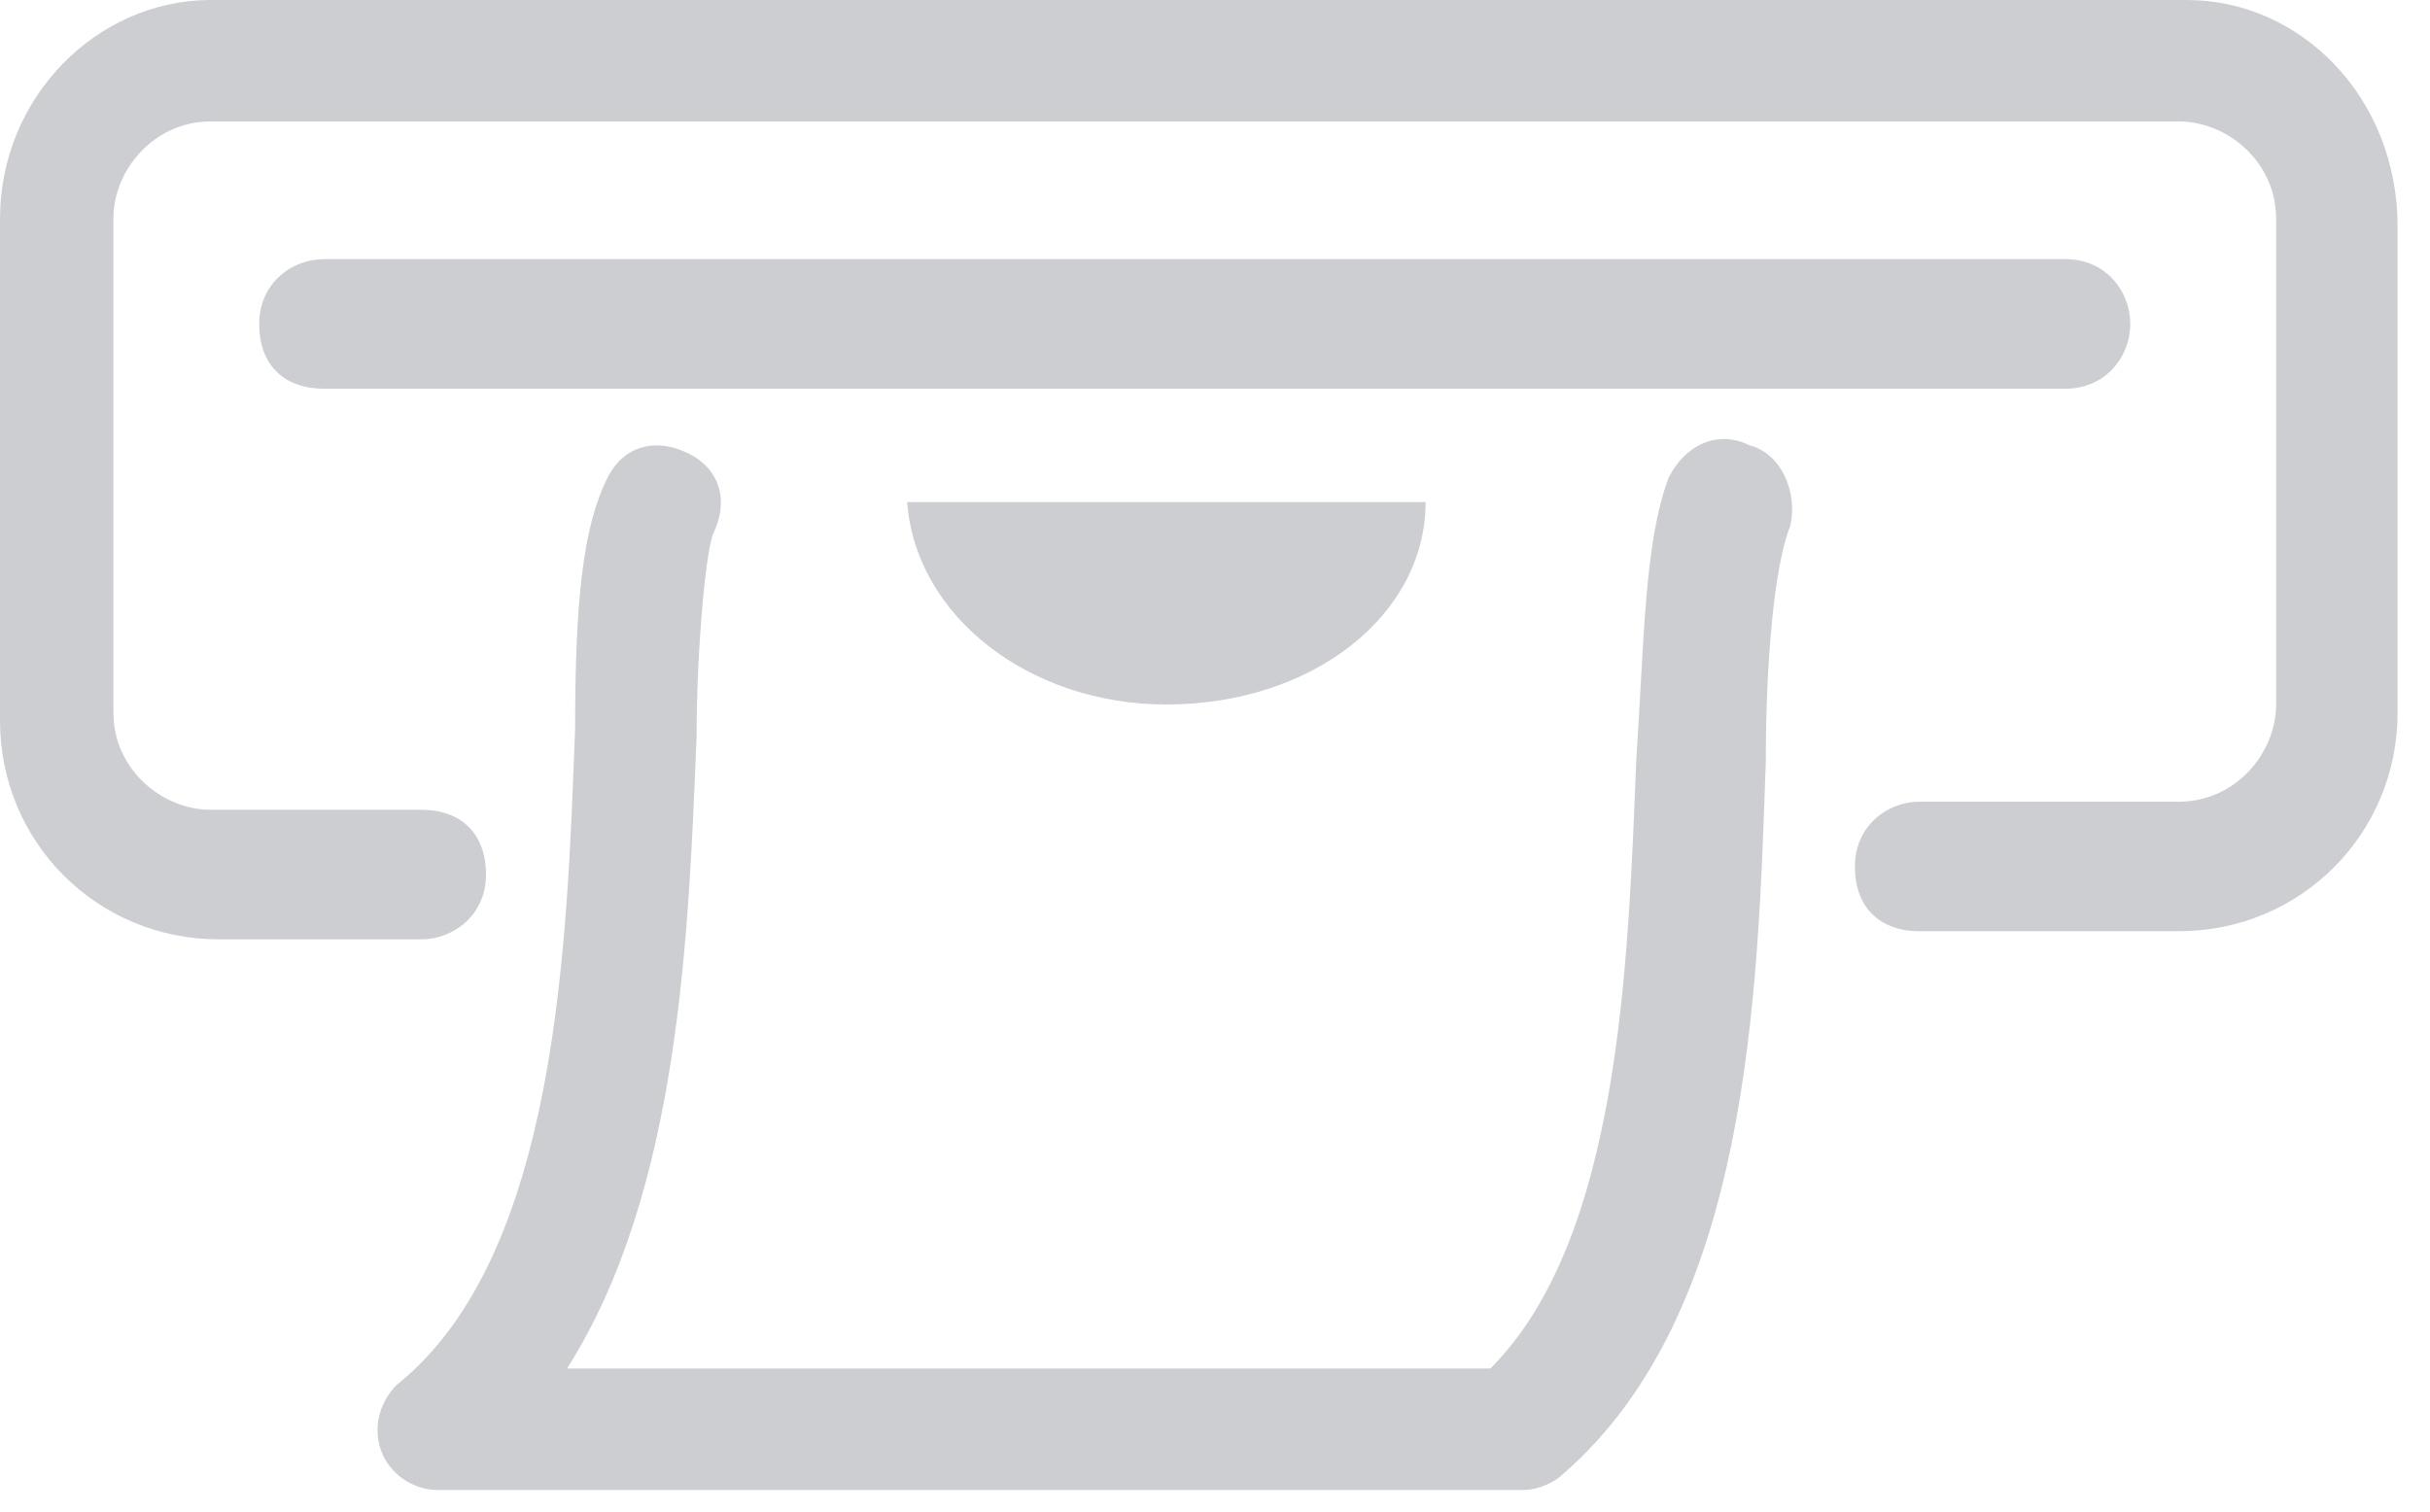
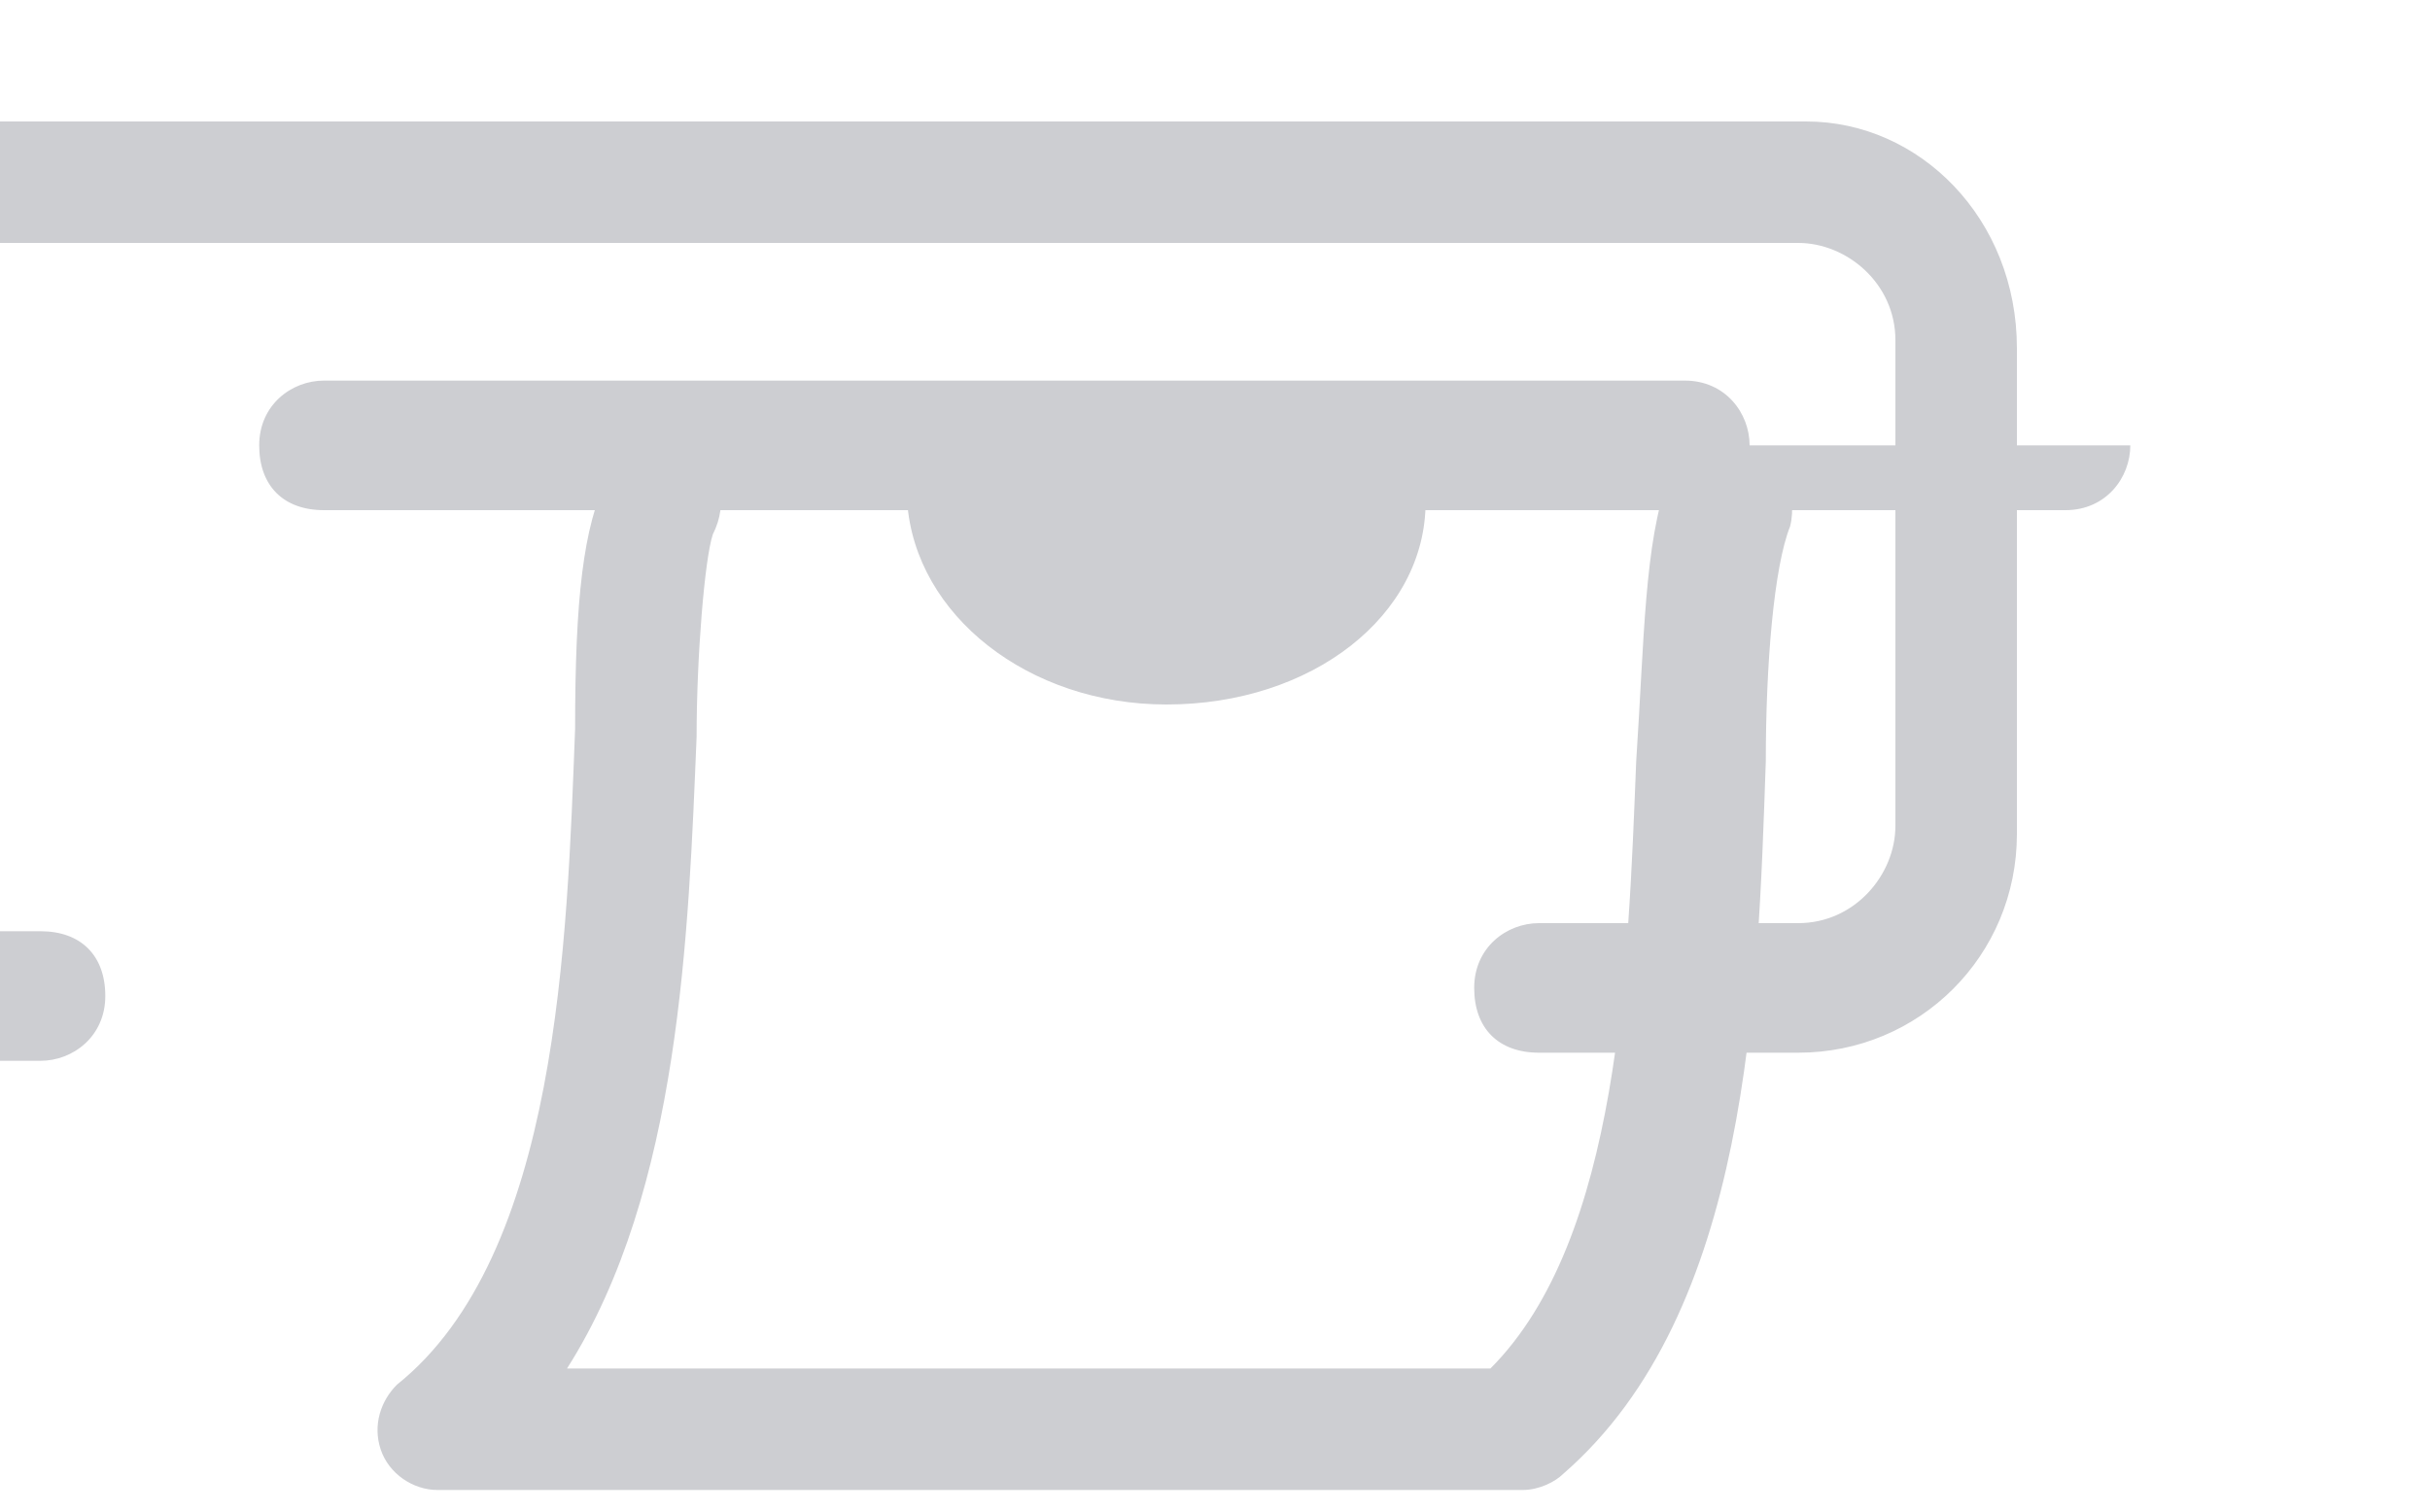
<svg xmlns="http://www.w3.org/2000/svg" xmlns:xlink="http://www.w3.org/1999/xlink" width="45" height="28" viewBox="0 0 45 28">
  <defs>
-     <path id="zo11a" d="M759.6 1642.05c2.7 0 4.8-1.65 4.8-3.75h-9.6c.15 2.1 2.25 3.75 4.8 3.75zm10.8-4.8c-.6-.3-1.2 0-1.5.6-.45 1.2-.45 3-.6 5.25-.15 3.75-.3 8.85-2.7 11.25h-17.1c2.1-3.3 2.25-8.1 2.4-11.7 0-1.5.15-3.3.3-3.75.3-.6.15-1.2-.45-1.5-.6-.3-1.2-.15-1.5.45-.45.9-.6 2.25-.6 4.65-.15 3.9-.3 9.75-3.3 12.15-.3.3-.45.75-.3 1.2.15.45.6.75 1.05.75h20.1c.3 0 .6-.15.75-.3 3.45-3 3.6-8.85 3.75-13.2 0-1.8.15-3.6.45-4.35.15-.6-.15-1.35-.75-1.5zm7.05-2.25c0-.6-.45-1.2-1.2-1.2H744c-.6 0-1.2.45-1.2 1.2s.45 1.2 1.2 1.2h32.25c.75 0 1.2-.6 1.2-1.2zm1.05-6h-36.6c-2.1 0-3.9 1.8-3.9 4.05v9.3c0 2.25 1.8 4.05 4.05 4.05h3.75c.6 0 1.2-.45 1.2-1.2s-.45-1.2-1.2-1.2h-3.9c-.9 0-1.8-.75-1.8-1.8v-9.15c0-.9.75-1.8 1.8-1.8h36.45c.9 0 1.8.75 1.8 1.8v9c0 .9-.75 1.8-1.8 1.8h-4.8c-.6 0-1.2.45-1.2 1.2s.45 1.2 1.2 1.2h4.8c2.25 0 4.05-1.8 4.05-4.05v-9c0-2.4-1.8-4.2-3.9-4.2z" />
+     <path id="zo11a" d="M759.6 1642.05c2.7 0 4.8-1.65 4.8-3.75h-9.6c.15 2.1 2.25 3.75 4.8 3.75zm10.8-4.8c-.6-.3-1.2 0-1.5.6-.45 1.2-.45 3-.6 5.25-.15 3.75-.3 8.85-2.7 11.25h-17.1c2.1-3.3 2.25-8.1 2.4-11.7 0-1.5.15-3.3.3-3.75.3-.6.15-1.2-.45-1.5-.6-.3-1.2-.15-1.5.45-.45.9-.6 2.25-.6 4.65-.15 3.9-.3 9.75-3.3 12.15-.3.3-.45.75-.3 1.2.15.45.6.75 1.05.75h20.1c.3 0 .6-.15.75-.3 3.45-3 3.6-8.85 3.75-13.2 0-1.8.15-3.6.45-4.35.15-.6-.15-1.35-.75-1.5zc0-.6-.45-1.2-1.2-1.2H744c-.6 0-1.2.45-1.2 1.2s.45 1.2 1.2 1.2h32.25c.75 0 1.2-.6 1.2-1.2zm1.05-6h-36.6c-2.1 0-3.9 1.8-3.9 4.05v9.3c0 2.25 1.8 4.05 4.05 4.05h3.75c.6 0 1.2-.45 1.2-1.2s-.45-1.2-1.2-1.2h-3.9c-.9 0-1.8-.75-1.8-1.8v-9.15c0-.9.75-1.8 1.8-1.8h36.45c.9 0 1.8.75 1.8 1.8v9c0 .9-.75 1.8-1.8 1.8h-4.8c-.6 0-1.2.45-1.2 1.2s.45 1.2 1.2 1.2h4.8c2.25 0 4.05-1.8 4.05-4.05v-9c0-2.4-1.8-4.2-3.9-4.2z" />
  </defs>
  <g>
    <g transform="translate(-738 -1629)">
      <use fill="#cdced2" xlink:href="#zo11a" />
    </g>
  </g>
</svg>